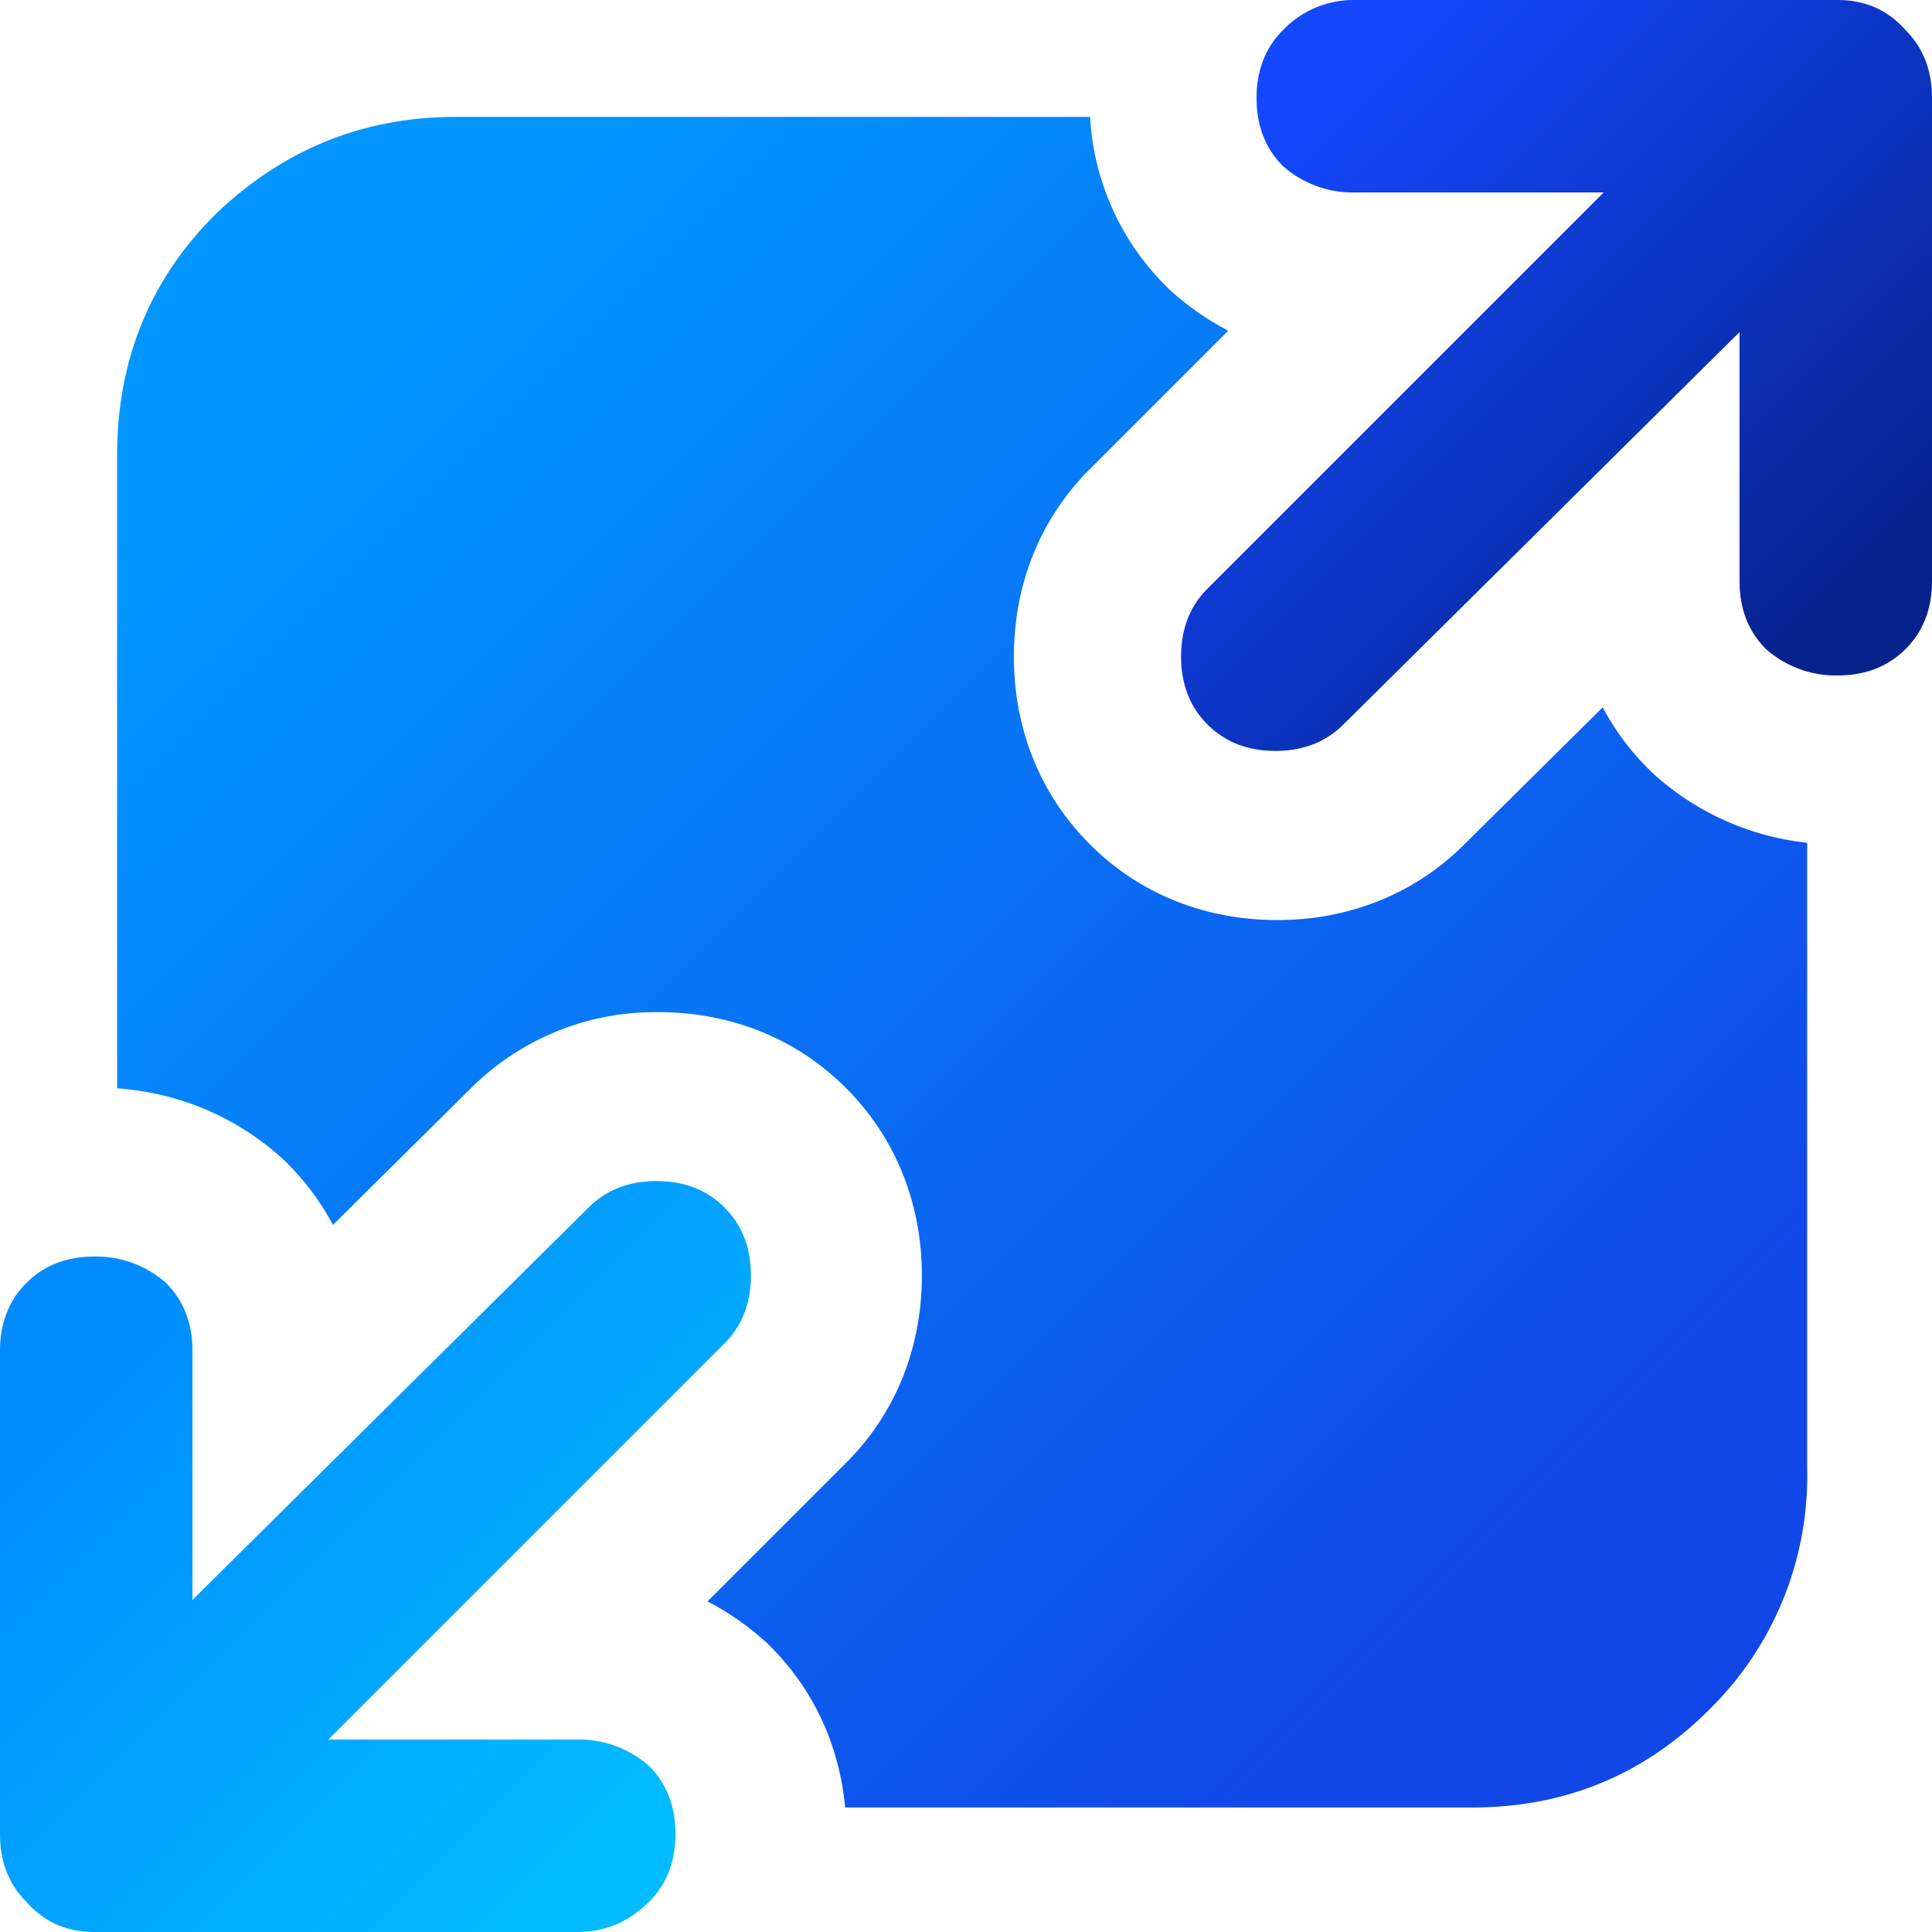
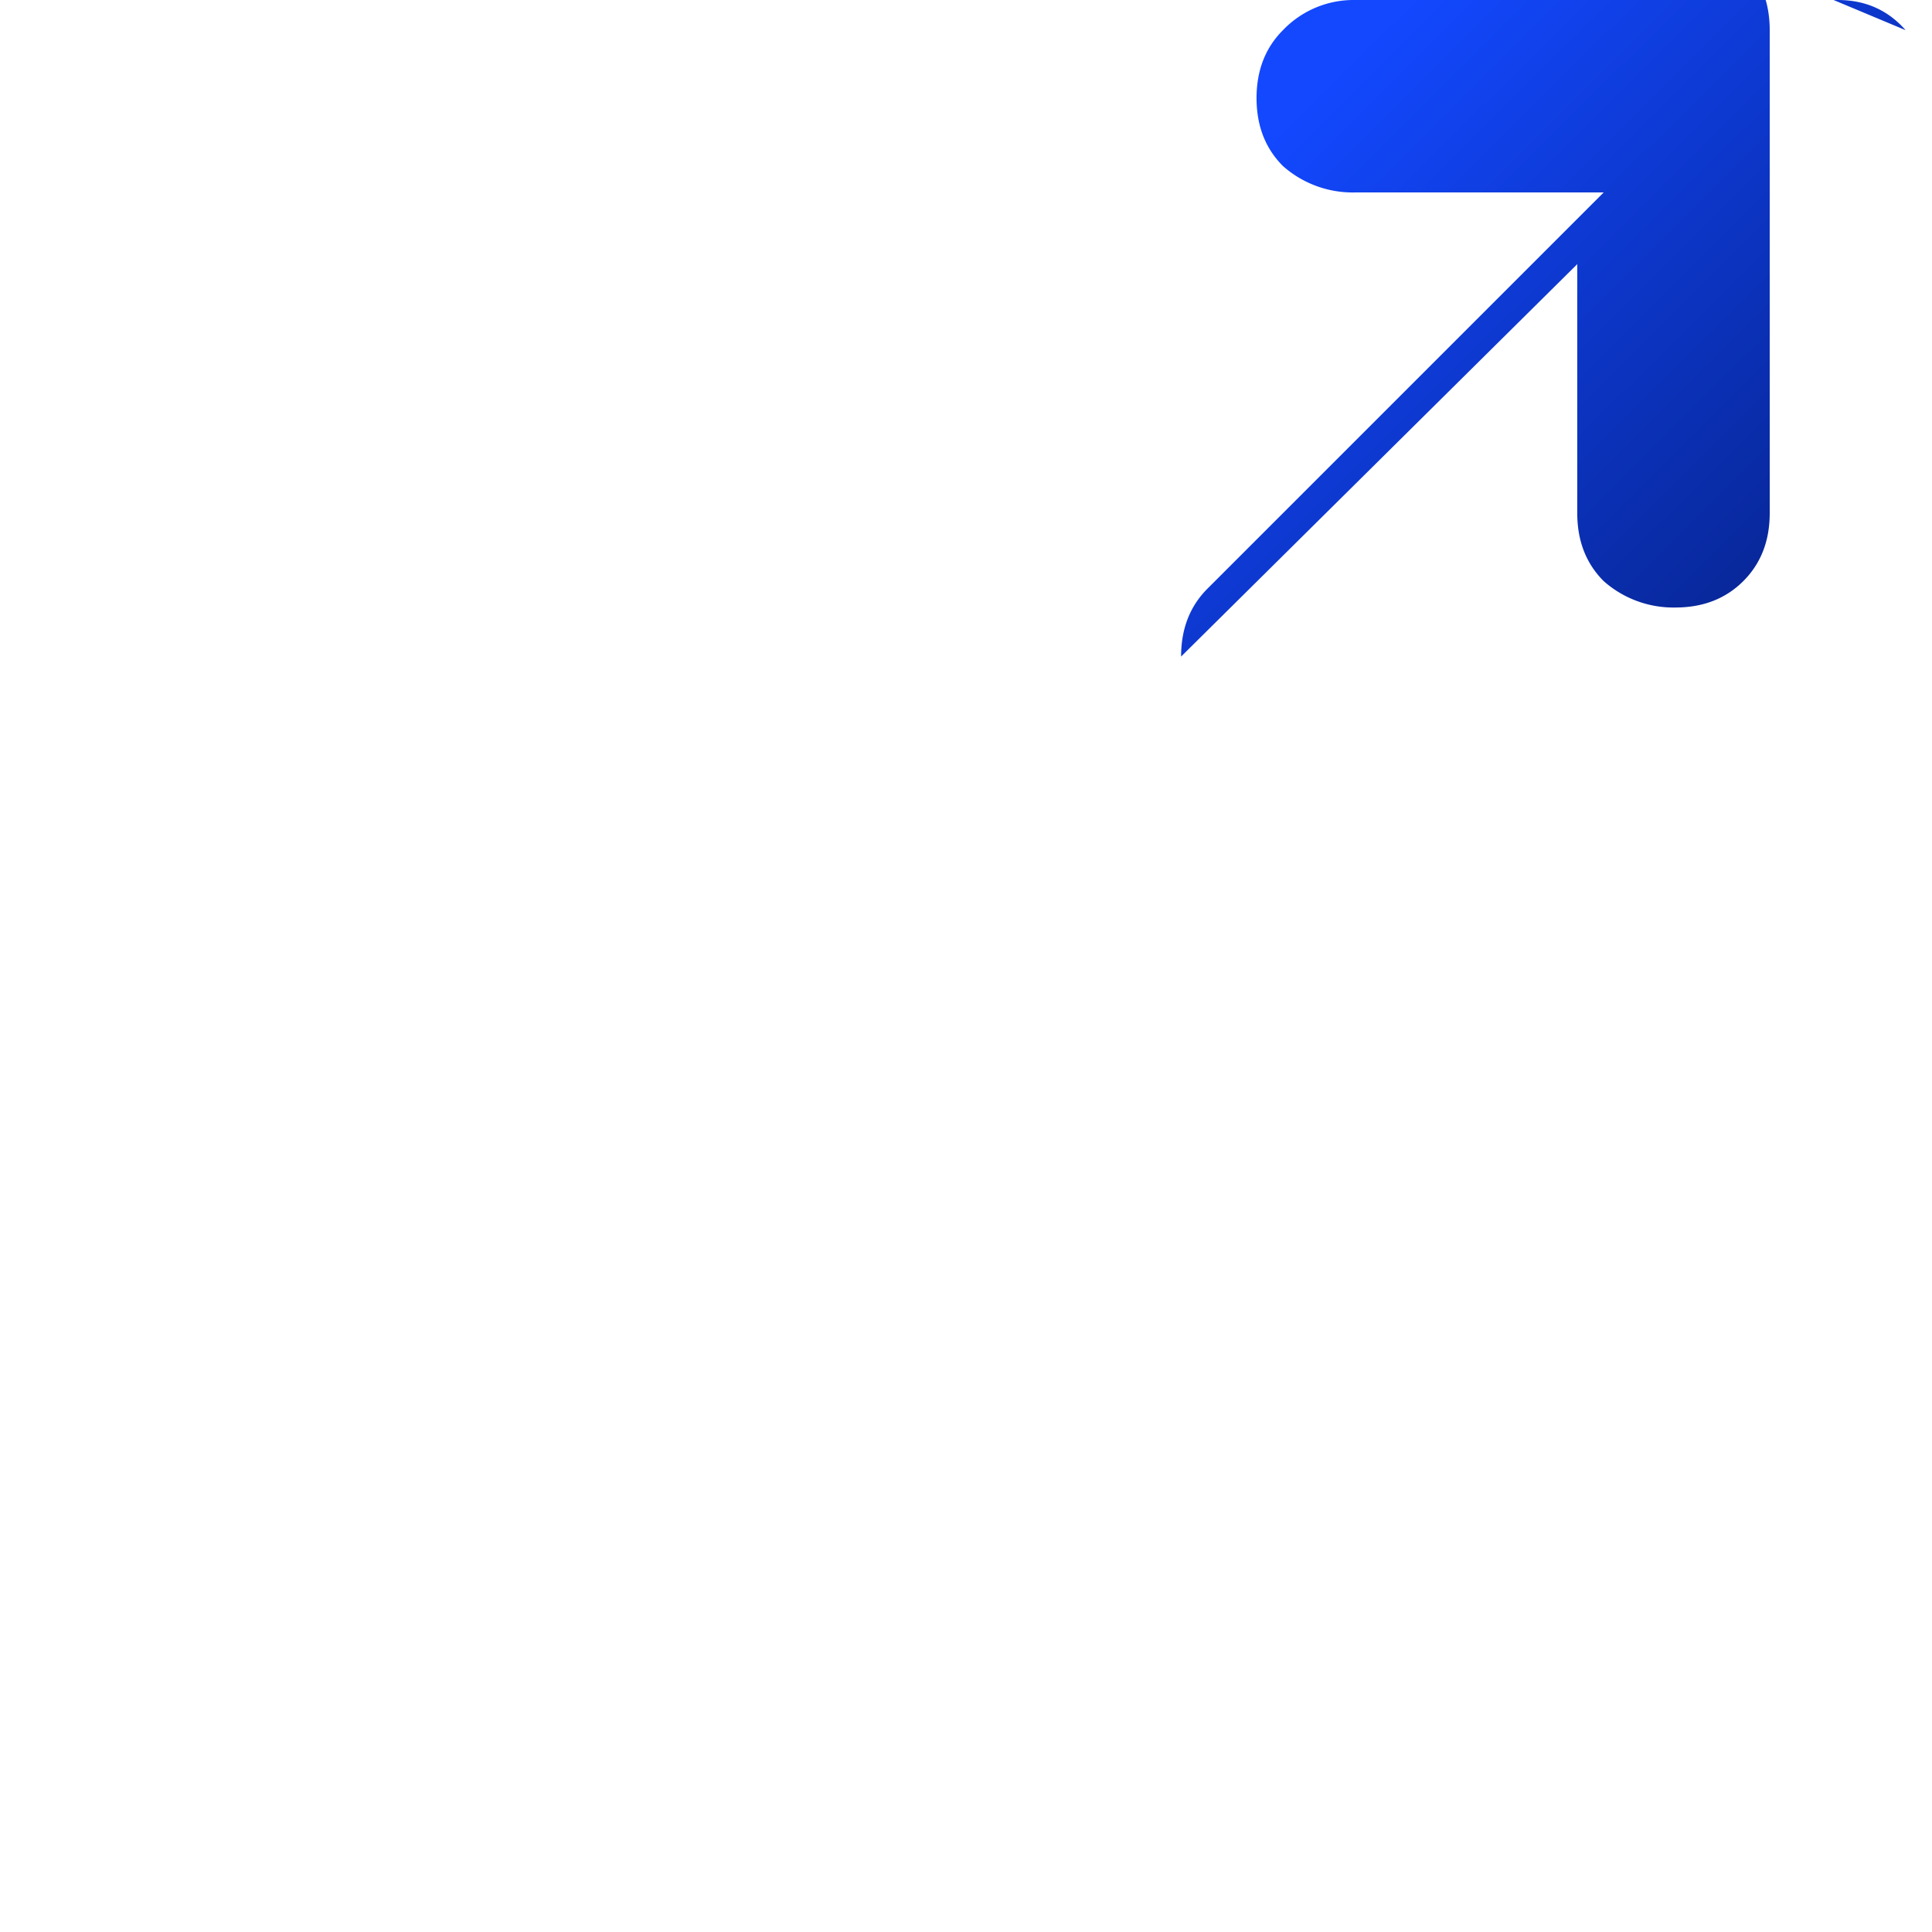
<svg xmlns="http://www.w3.org/2000/svg" width="18" height="18" viewBox="-0.5 -0.5 18 18">
  <defs>
    <linearGradient id="A" x1="2.951" y1="2.945" x2="13.979" y2="13.977" gradientUnits="userSpaceOnUse">
      <stop stop-color="#0195ff" />
      <stop offset=".991" stop-color="#1147e9" />
    </linearGradient>
    <linearGradient id="B" x1="11.538" y1=".529" x2="16.434" y2="5.447" gradientUnits="userSpaceOnUse">
      <stop stop-color="#1348ff" />
      <stop offset="1" stop-color="#06238d" />
    </linearGradient>
    <linearGradient id="C" x1="5.449" y1="16.45" x2=".55" y2="11.555" gradientUnits="userSpaceOnUse">
      <stop stop-color="#0bf" />
      <stop offset="1" stop-color="#008bff" />
    </linearGradient>
  </defs>
-   <path fill-rule="evenodd" d="M10.943 2.581l-1.29 1.29c-.494.494-.707 1.122-.707 1.747s.214 1.253.707 1.747 1.122.707 1.746.707 1.25-.213 1.743-.704l1.29-1.278a2.39 2.39 0 0 0 .423.571l.037.037.039.035a2.54 2.54 0 0 0 1.406.619v5.831a3.05 3.05 0 0 1-.912 2.245c-.608.608-1.345.912-2.21.912H7.374c-.05-.541-.268-1.072-.696-1.5l-.037-.037-.039-.034a2.57 2.57 0 0 0-.51-.349l1.29-1.29c.494-.494.707-1.122.707-1.746s-.214-1.253-.707-1.747-1.122-.707-1.747-.707a2.43 2.43 0 0 0-1.743.704l-1.29 1.278c-.108-.203-.248-.396-.423-.571l-.037-.037-.039-.035c-.435-.381-.958-.59-1.512-.629V3.746c0-.889.304-1.637.912-2.245.631-.608 1.38-.912 2.245-.912h5.908a2.41 2.41 0 0 0 .702 1.571l.037.037.039.035c.159.139.33.256.51.349z" fill="url(#A)" />
-   <path d="M17.254-.219c-.164-.187-.375-.281-.633-.281h-4.5a.91.91 0 0 0-.668.281c-.164.164-.246.375-.246.633s.082.469.246.633a.98.98 0 0 0 .668.246h2.32L10.75 4.984c-.164.164-.246.375-.246.633s.082.469.246.633.375.246.633.246.469-.082.633-.246l3.691-3.656v2.32c0 .258.082.469.246.633a.98.98 0 0 0 .668.246c.258 0 .469-.082.633-.246s.246-.375.246-.633v-4.5c0-.258-.082-.469-.246-.633z" fill="url(#B)" />
-   <path d="M-.254 17.219c.164.187.375.281.633.281h4.5c.258 0 .48-.094.668-.281.164-.164.246-.375.246-.633s-.082-.469-.246-.633a.98.98 0 0 0-.668-.246h-2.32l3.691-3.691c.164-.164.246-.375.246-.633s-.082-.469-.246-.633-.375-.246-.633-.246-.469.082-.633.246l-3.691 3.656v-2.32c0-.258-.082-.469-.246-.633a.98.98 0 0 0-.668-.246c-.258 0-.469.082-.633.246s-.246.375-.246.633v4.5c0 .258.082.469.246.633z" fill="url(#C)" />
+   <path d="M17.254-.219c-.164-.187-.375-.281-.633-.281h-4.5a.91.91 0 0 0-.668.281c-.164.164-.246.375-.246.633s.082.469.246.633a.98.98 0 0 0 .668.246h2.32L10.75 4.984c-.164.164-.246.375-.246.633l3.691-3.656v2.32c0 .258.082.469.246.633a.98.98 0 0 0 .668.246c.258 0 .469-.082.633-.246s.246-.375.246-.633v-4.5c0-.258-.082-.469-.246-.633z" fill="url(#B)" />
</svg>